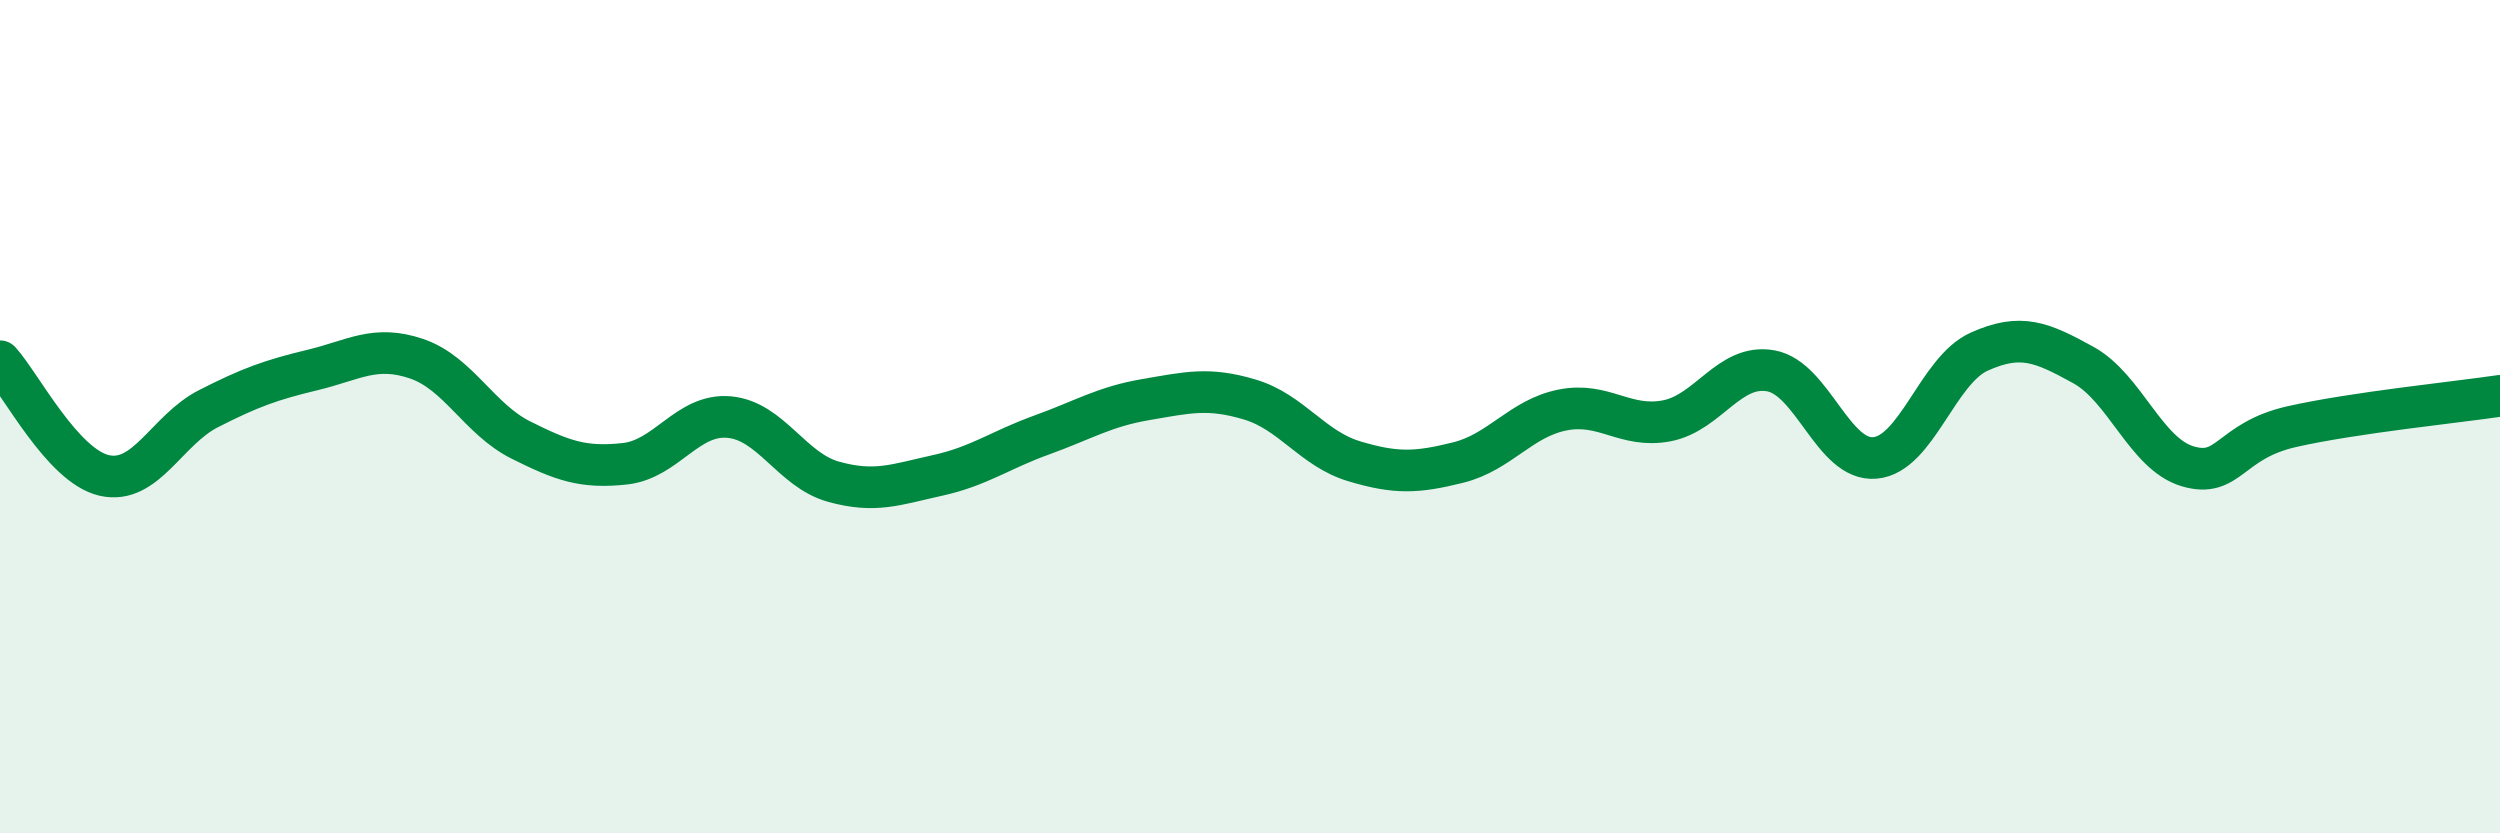
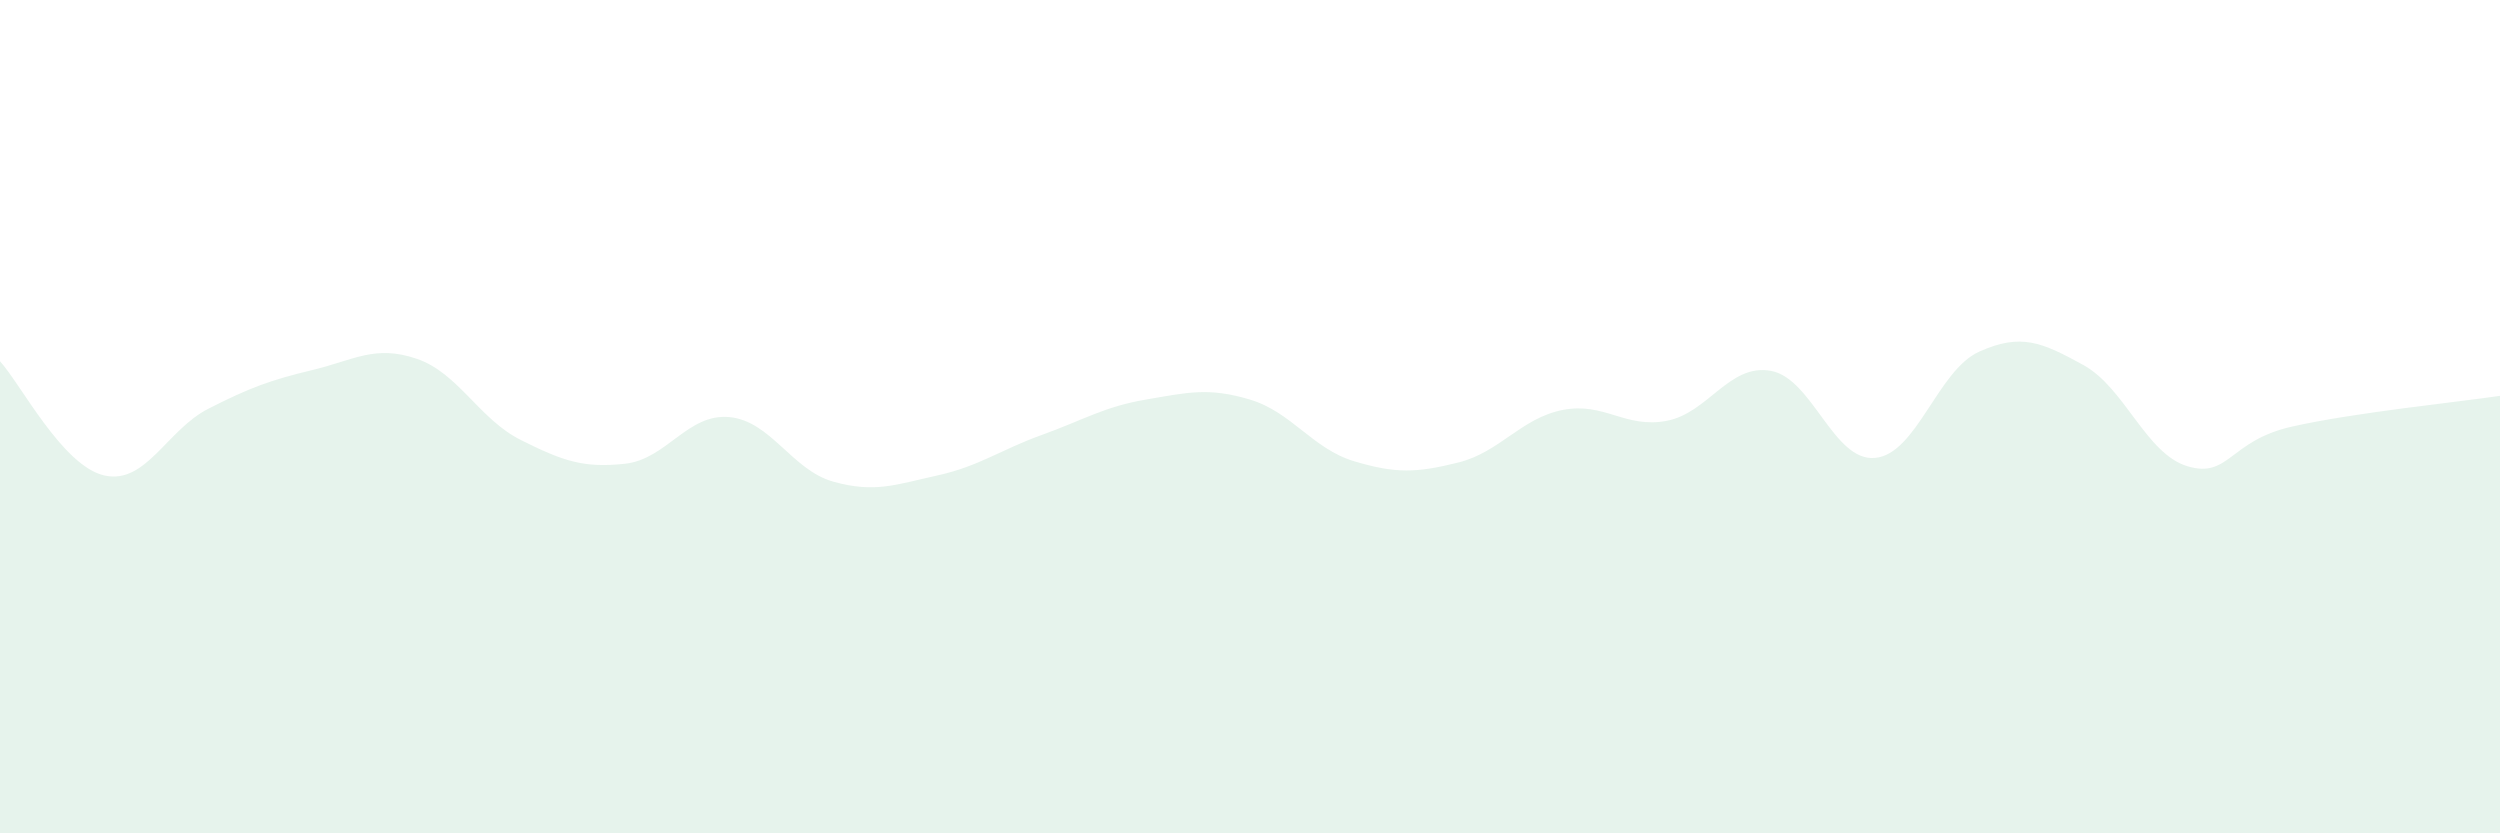
<svg xmlns="http://www.w3.org/2000/svg" width="60" height="20" viewBox="0 0 60 20">
  <path d="M 0,8.67 C 0.5,9.22 1.5,11.18 2.5,11.41 C 3.5,11.64 4,10.32 5,9.81 C 6,9.3 6.5,9.12 7.5,8.88 C 8.5,8.64 9,8.27 10,8.61 C 11,8.95 11.5,10.06 12.5,10.56 C 13.5,11.06 14,11.24 15,11.13 C 16,11.02 16.5,9.92 17.5,10.01 C 18.5,10.1 19,11.28 20,11.56 C 21,11.84 21.5,11.63 22.5,11.41 C 23.5,11.19 24,10.8 25,10.44 C 26,10.08 26.5,9.76 27.5,9.59 C 28.5,9.42 29,9.29 30,9.59 C 31,9.89 31.5,10.77 32.5,11.07 C 33.5,11.37 34,11.35 35,11.1 C 36,10.85 36.5,10.04 37.5,9.84 C 38.5,9.64 39,10.29 40,10.1 C 41,9.91 41.5,8.72 42.5,8.9 C 43.5,9.08 44,11.08 45,10.99 C 46,10.9 46.5,8.89 47.5,8.44 C 48.5,7.99 49,8.21 50,8.76 C 51,9.31 51.5,10.89 52.5,11.19 C 53.5,11.49 53.5,10.58 55,10.24 C 56.5,9.9 59,9.65 60,9.5L60 20L0 20Z" fill="#008740" opacity="0.1" stroke-linecap="round" stroke-linejoin="round" />
-   <path d="M 0,8.67 C 0.5,9.22 1.5,11.18 2.5,11.41 C 3.5,11.64 4,10.32 5,9.81 C 6,9.3 6.5,9.12 7.5,8.88 C 8.5,8.64 9,8.27 10,8.61 C 11,8.95 11.5,10.06 12.5,10.56 C 13.5,11.06 14,11.24 15,11.13 C 16,11.02 16.5,9.92 17.5,10.01 C 18.5,10.1 19,11.28 20,11.56 C 21,11.84 21.5,11.63 22.5,11.41 C 23.5,11.19 24,10.8 25,10.44 C 26,10.08 26.5,9.76 27.5,9.59 C 28.5,9.42 29,9.29 30,9.59 C 31,9.89 31.5,10.77 32.5,11.07 C 33.5,11.37 34,11.35 35,11.1 C 36,10.85 36.5,10.04 37.5,9.84 C 38.5,9.64 39,10.29 40,10.1 C 41,9.91 41.5,8.72 42.5,8.9 C 43.5,9.08 44,11.08 45,10.99 C 46,10.9 46.5,8.89 47.5,8.44 C 48.5,7.99 49,8.21 50,8.76 C 51,9.31 51.5,10.89 52.5,11.19 C 53.5,11.49 53.5,10.58 55,10.24 C 56.5,9.9 59,9.65 60,9.5" stroke="#008740" stroke-width="1" fill="none" stroke-linecap="round" stroke-linejoin="round" />
</svg>